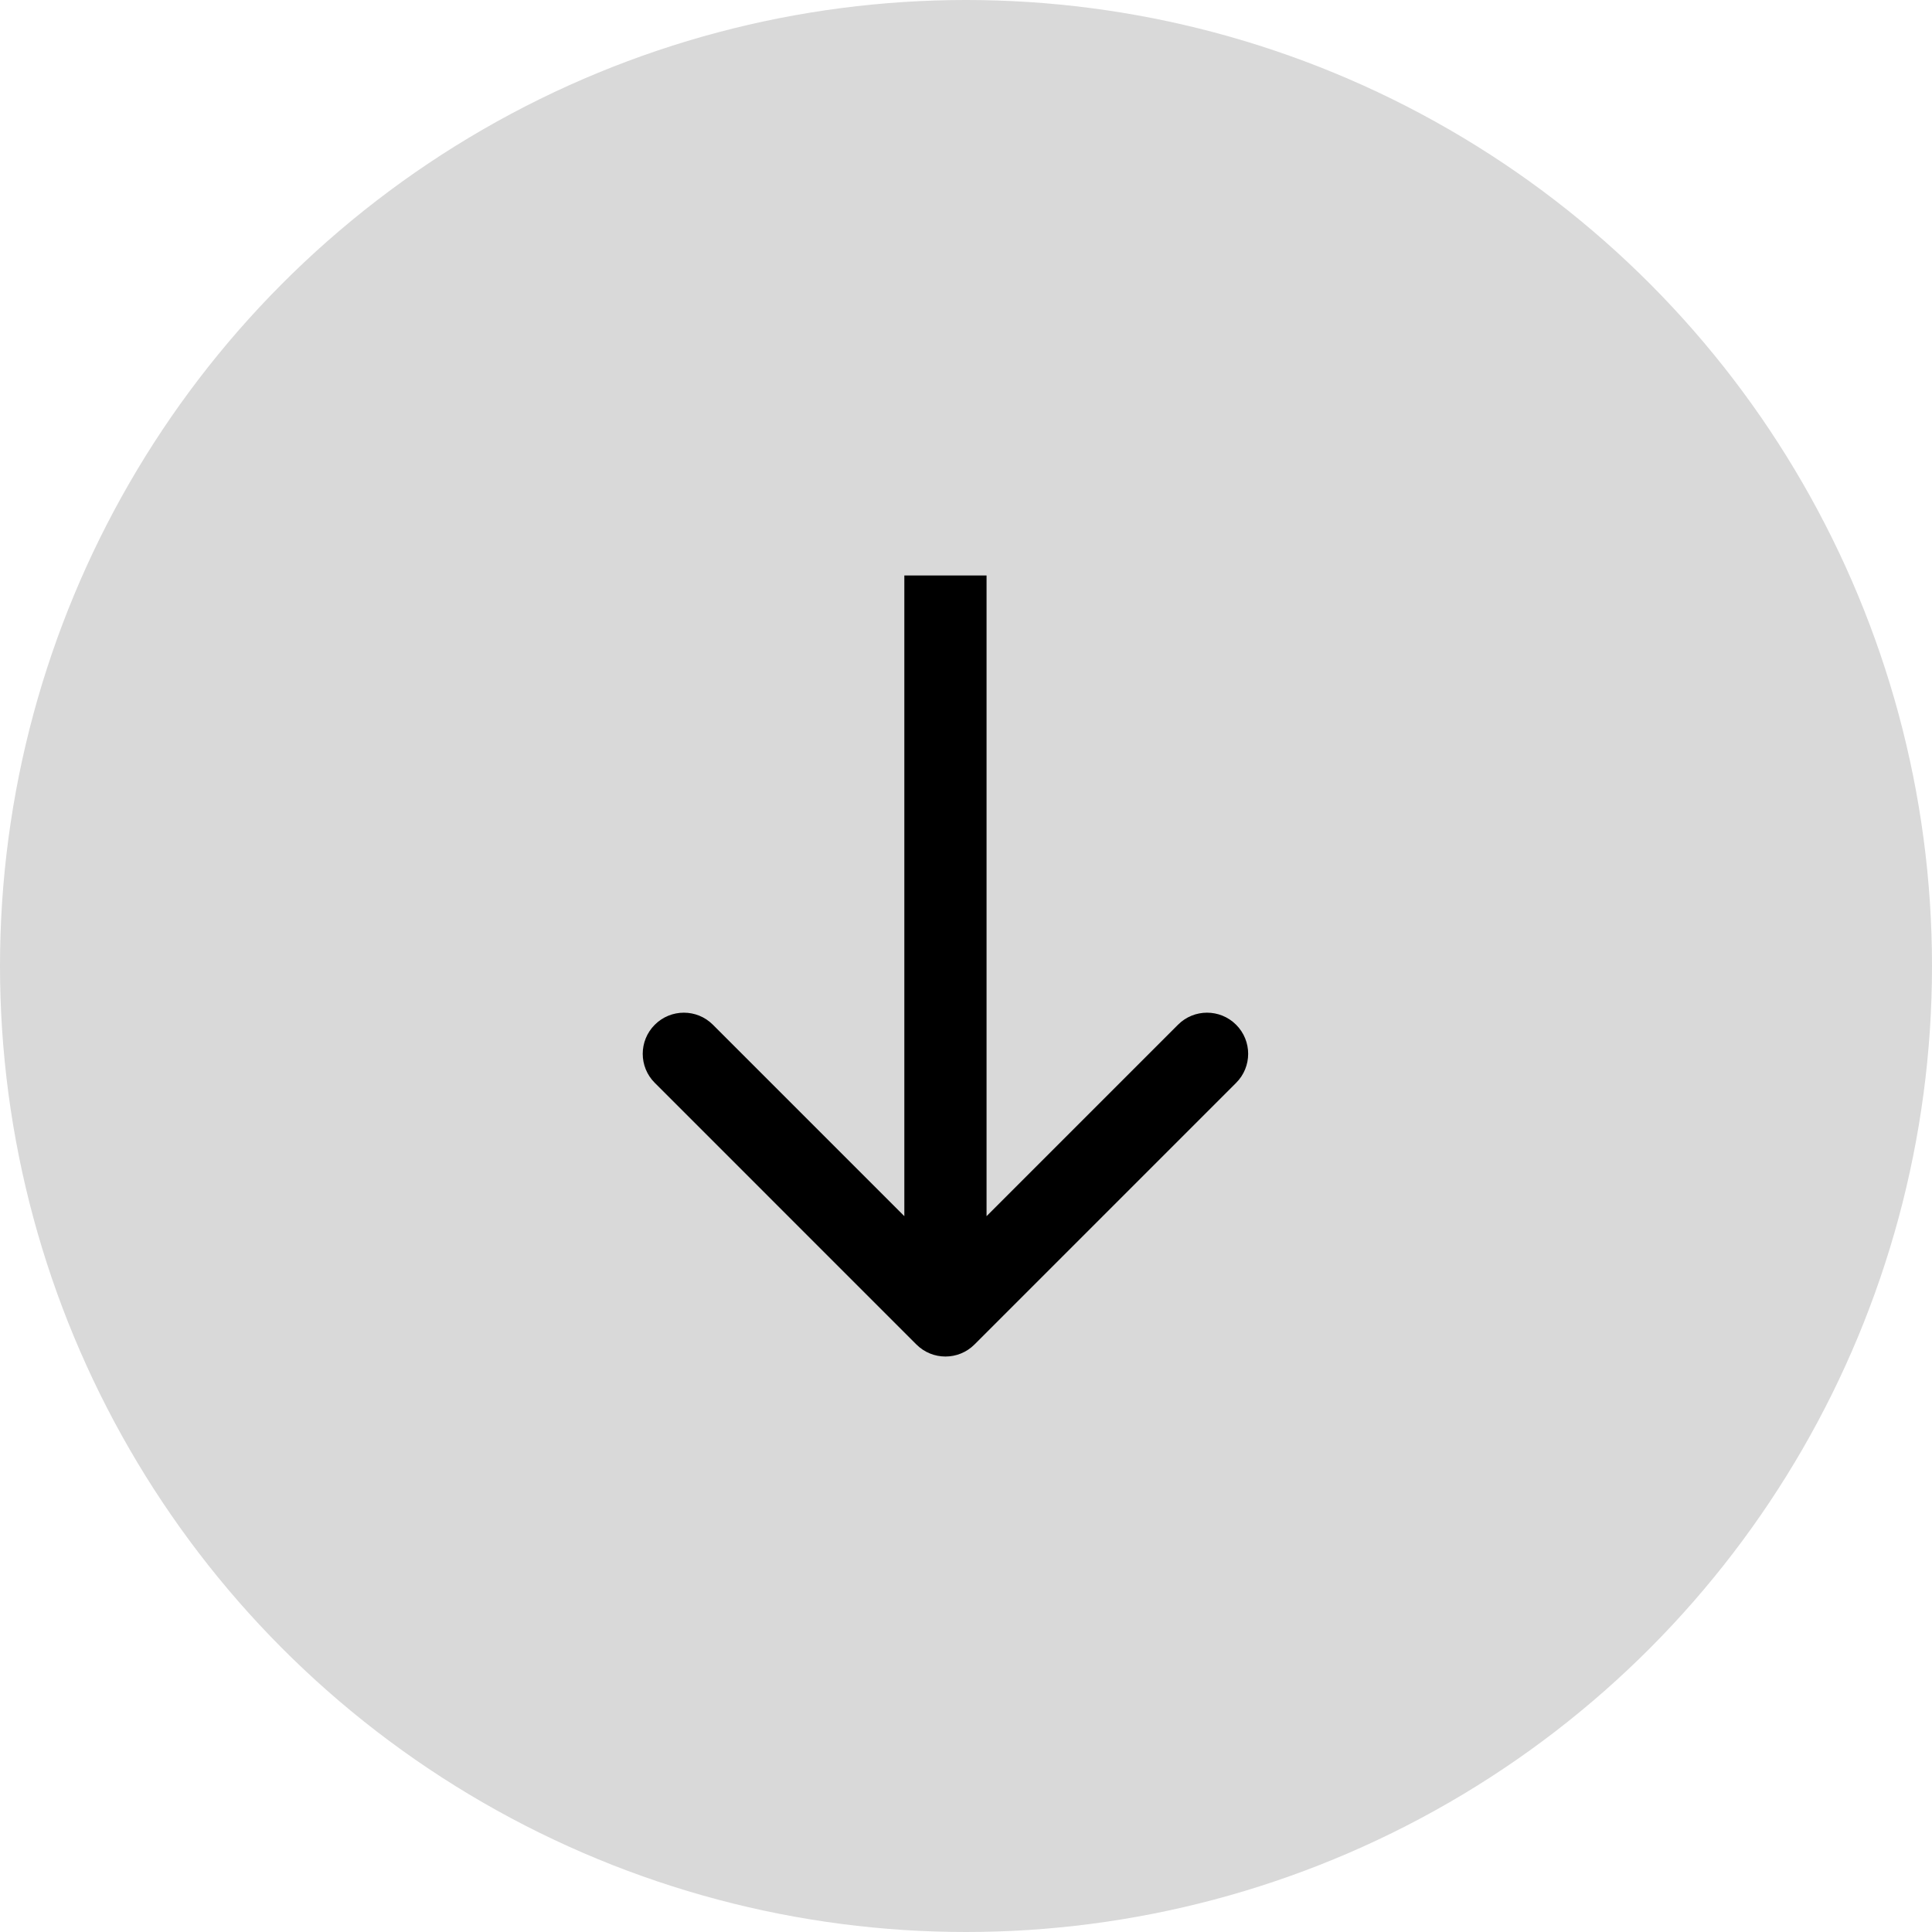
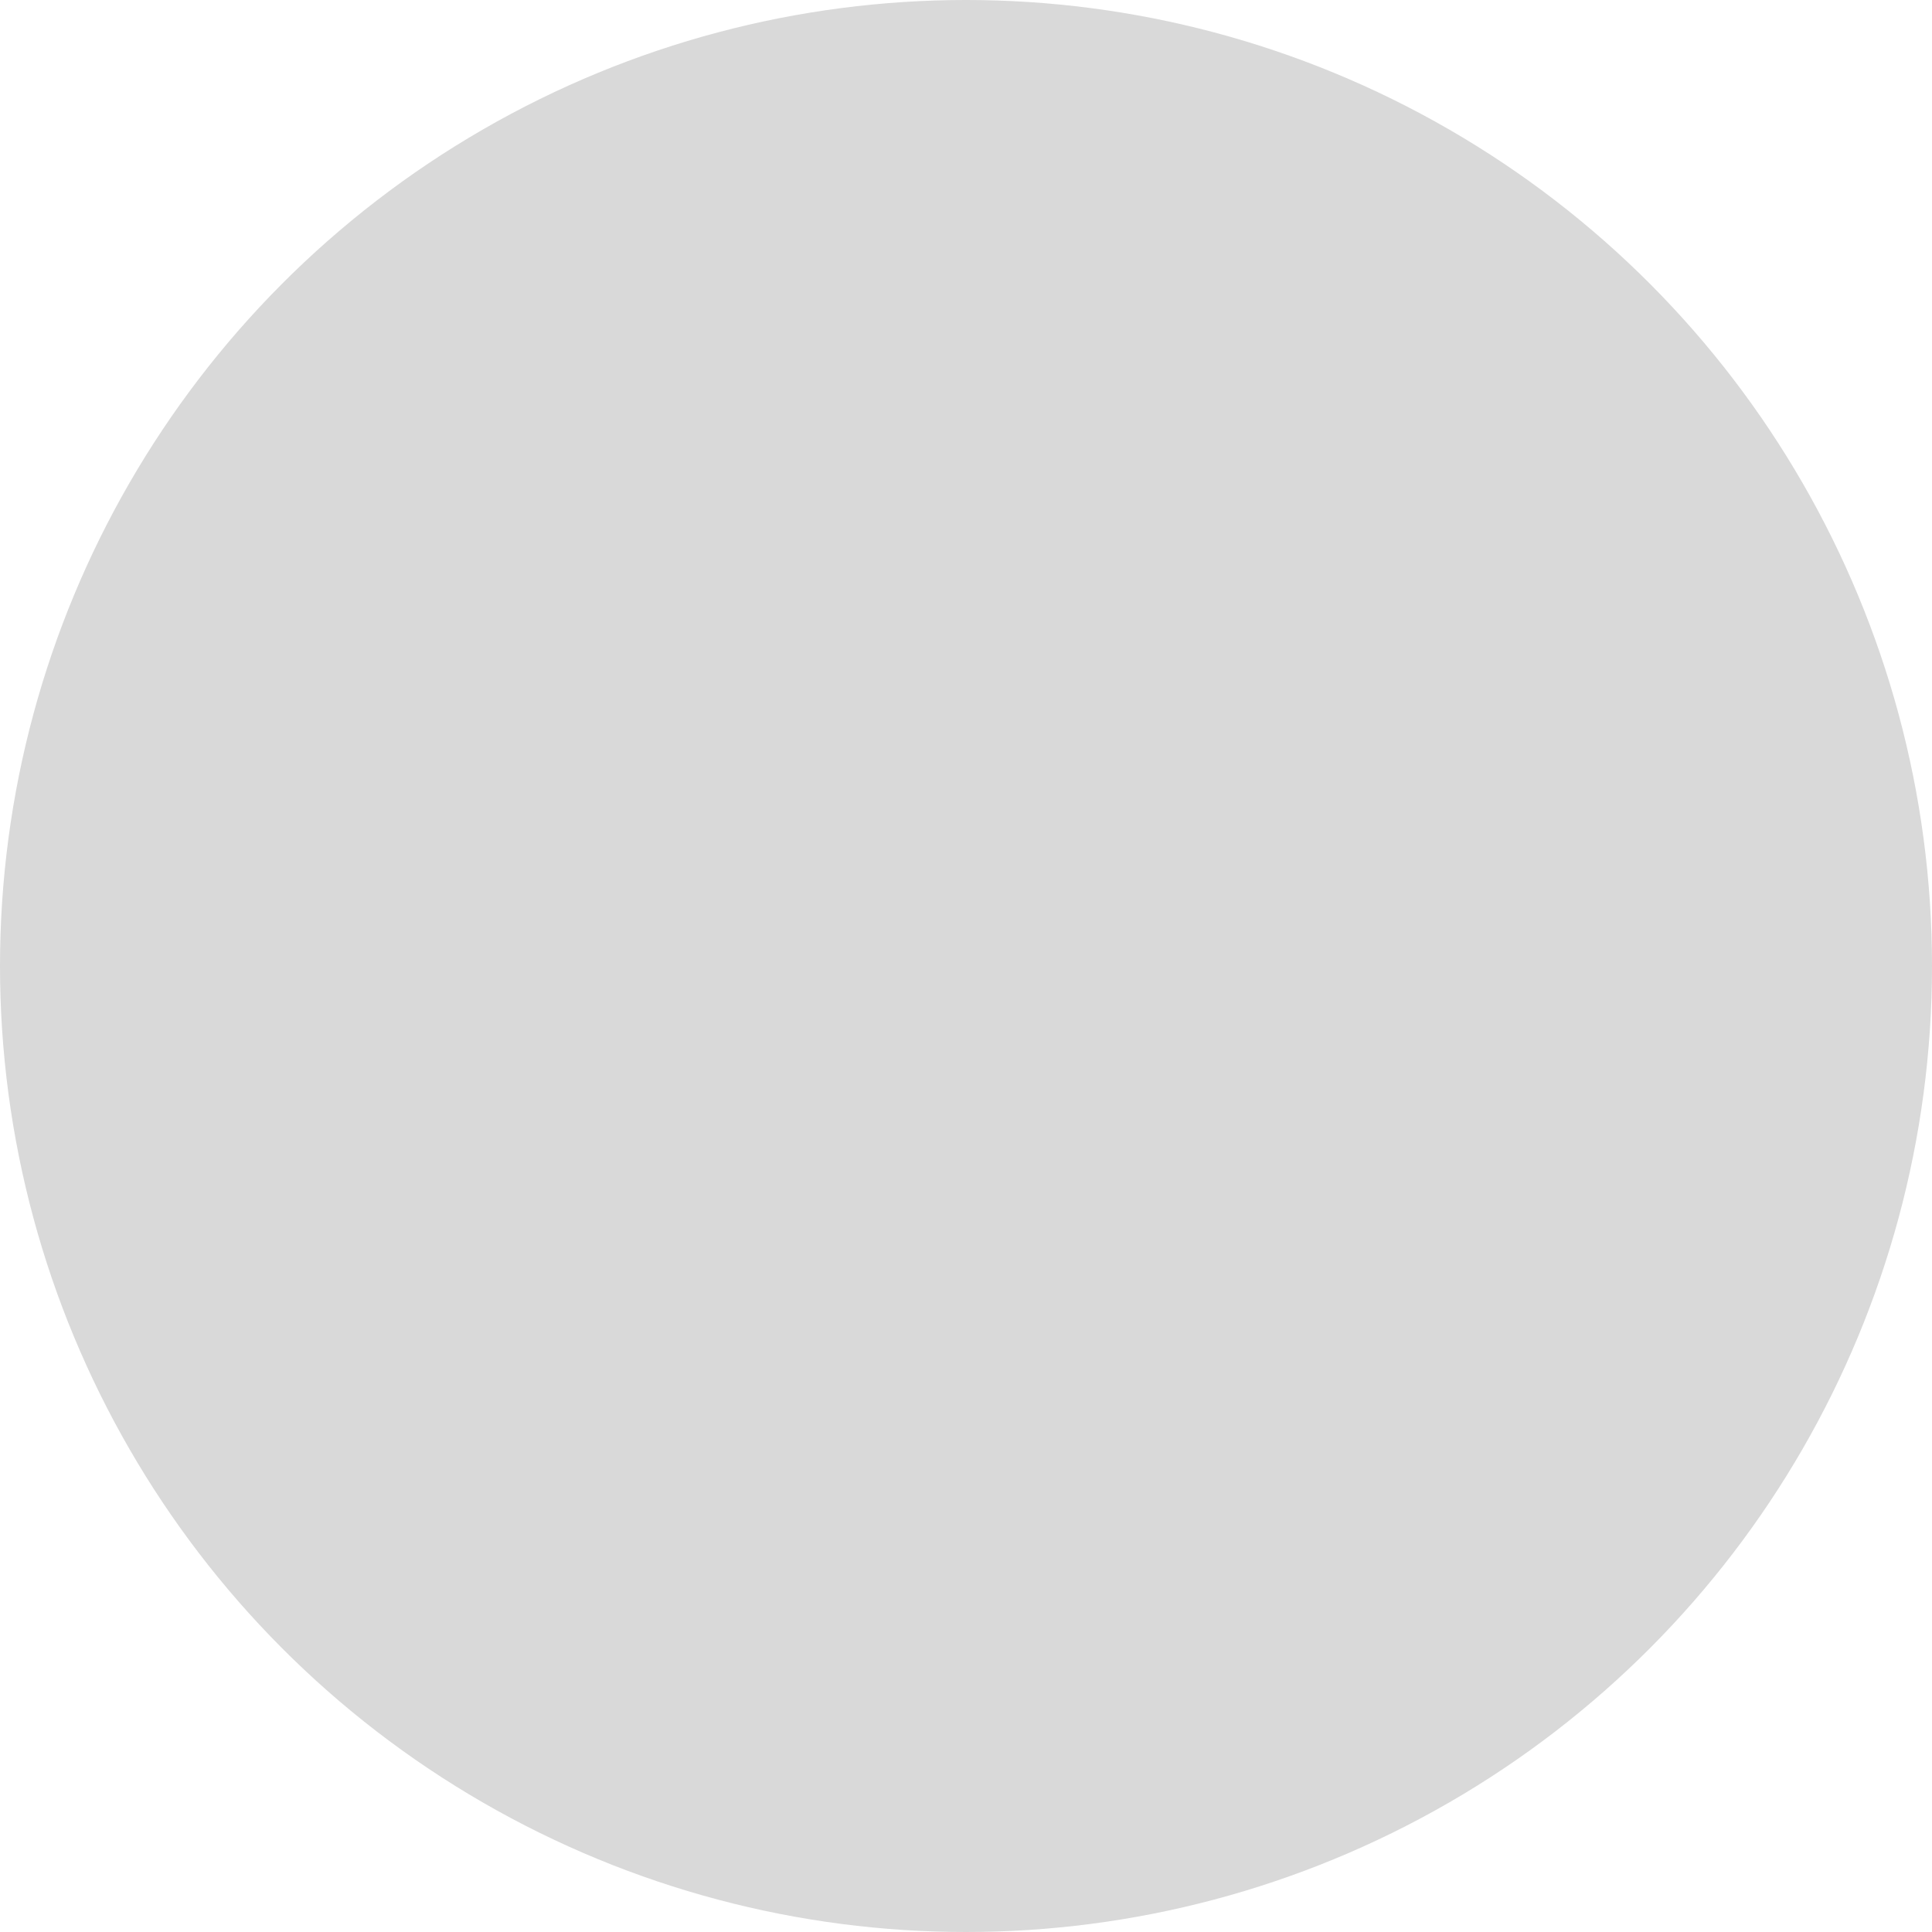
<svg xmlns="http://www.w3.org/2000/svg" width="47" height="47" viewBox="0 0 47 47" fill="none">
  <circle cx="23.5" cy="23.5" r="23.5" fill="#D9D9D9" />
-   <path d="M22.293 32.707C22.683 33.098 23.317 33.098 23.707 32.707L30.071 26.343C30.462 25.953 30.462 25.32 30.071 24.929C29.68 24.538 29.047 24.538 28.657 24.929L23 30.586L17.343 24.929C16.953 24.538 16.32 24.538 15.929 24.929C15.538 25.32 15.538 25.953 15.929 26.343L22.293 32.707ZM22 14L22 32L24 32L24 14L22 14Z" fill="black" />
</svg>